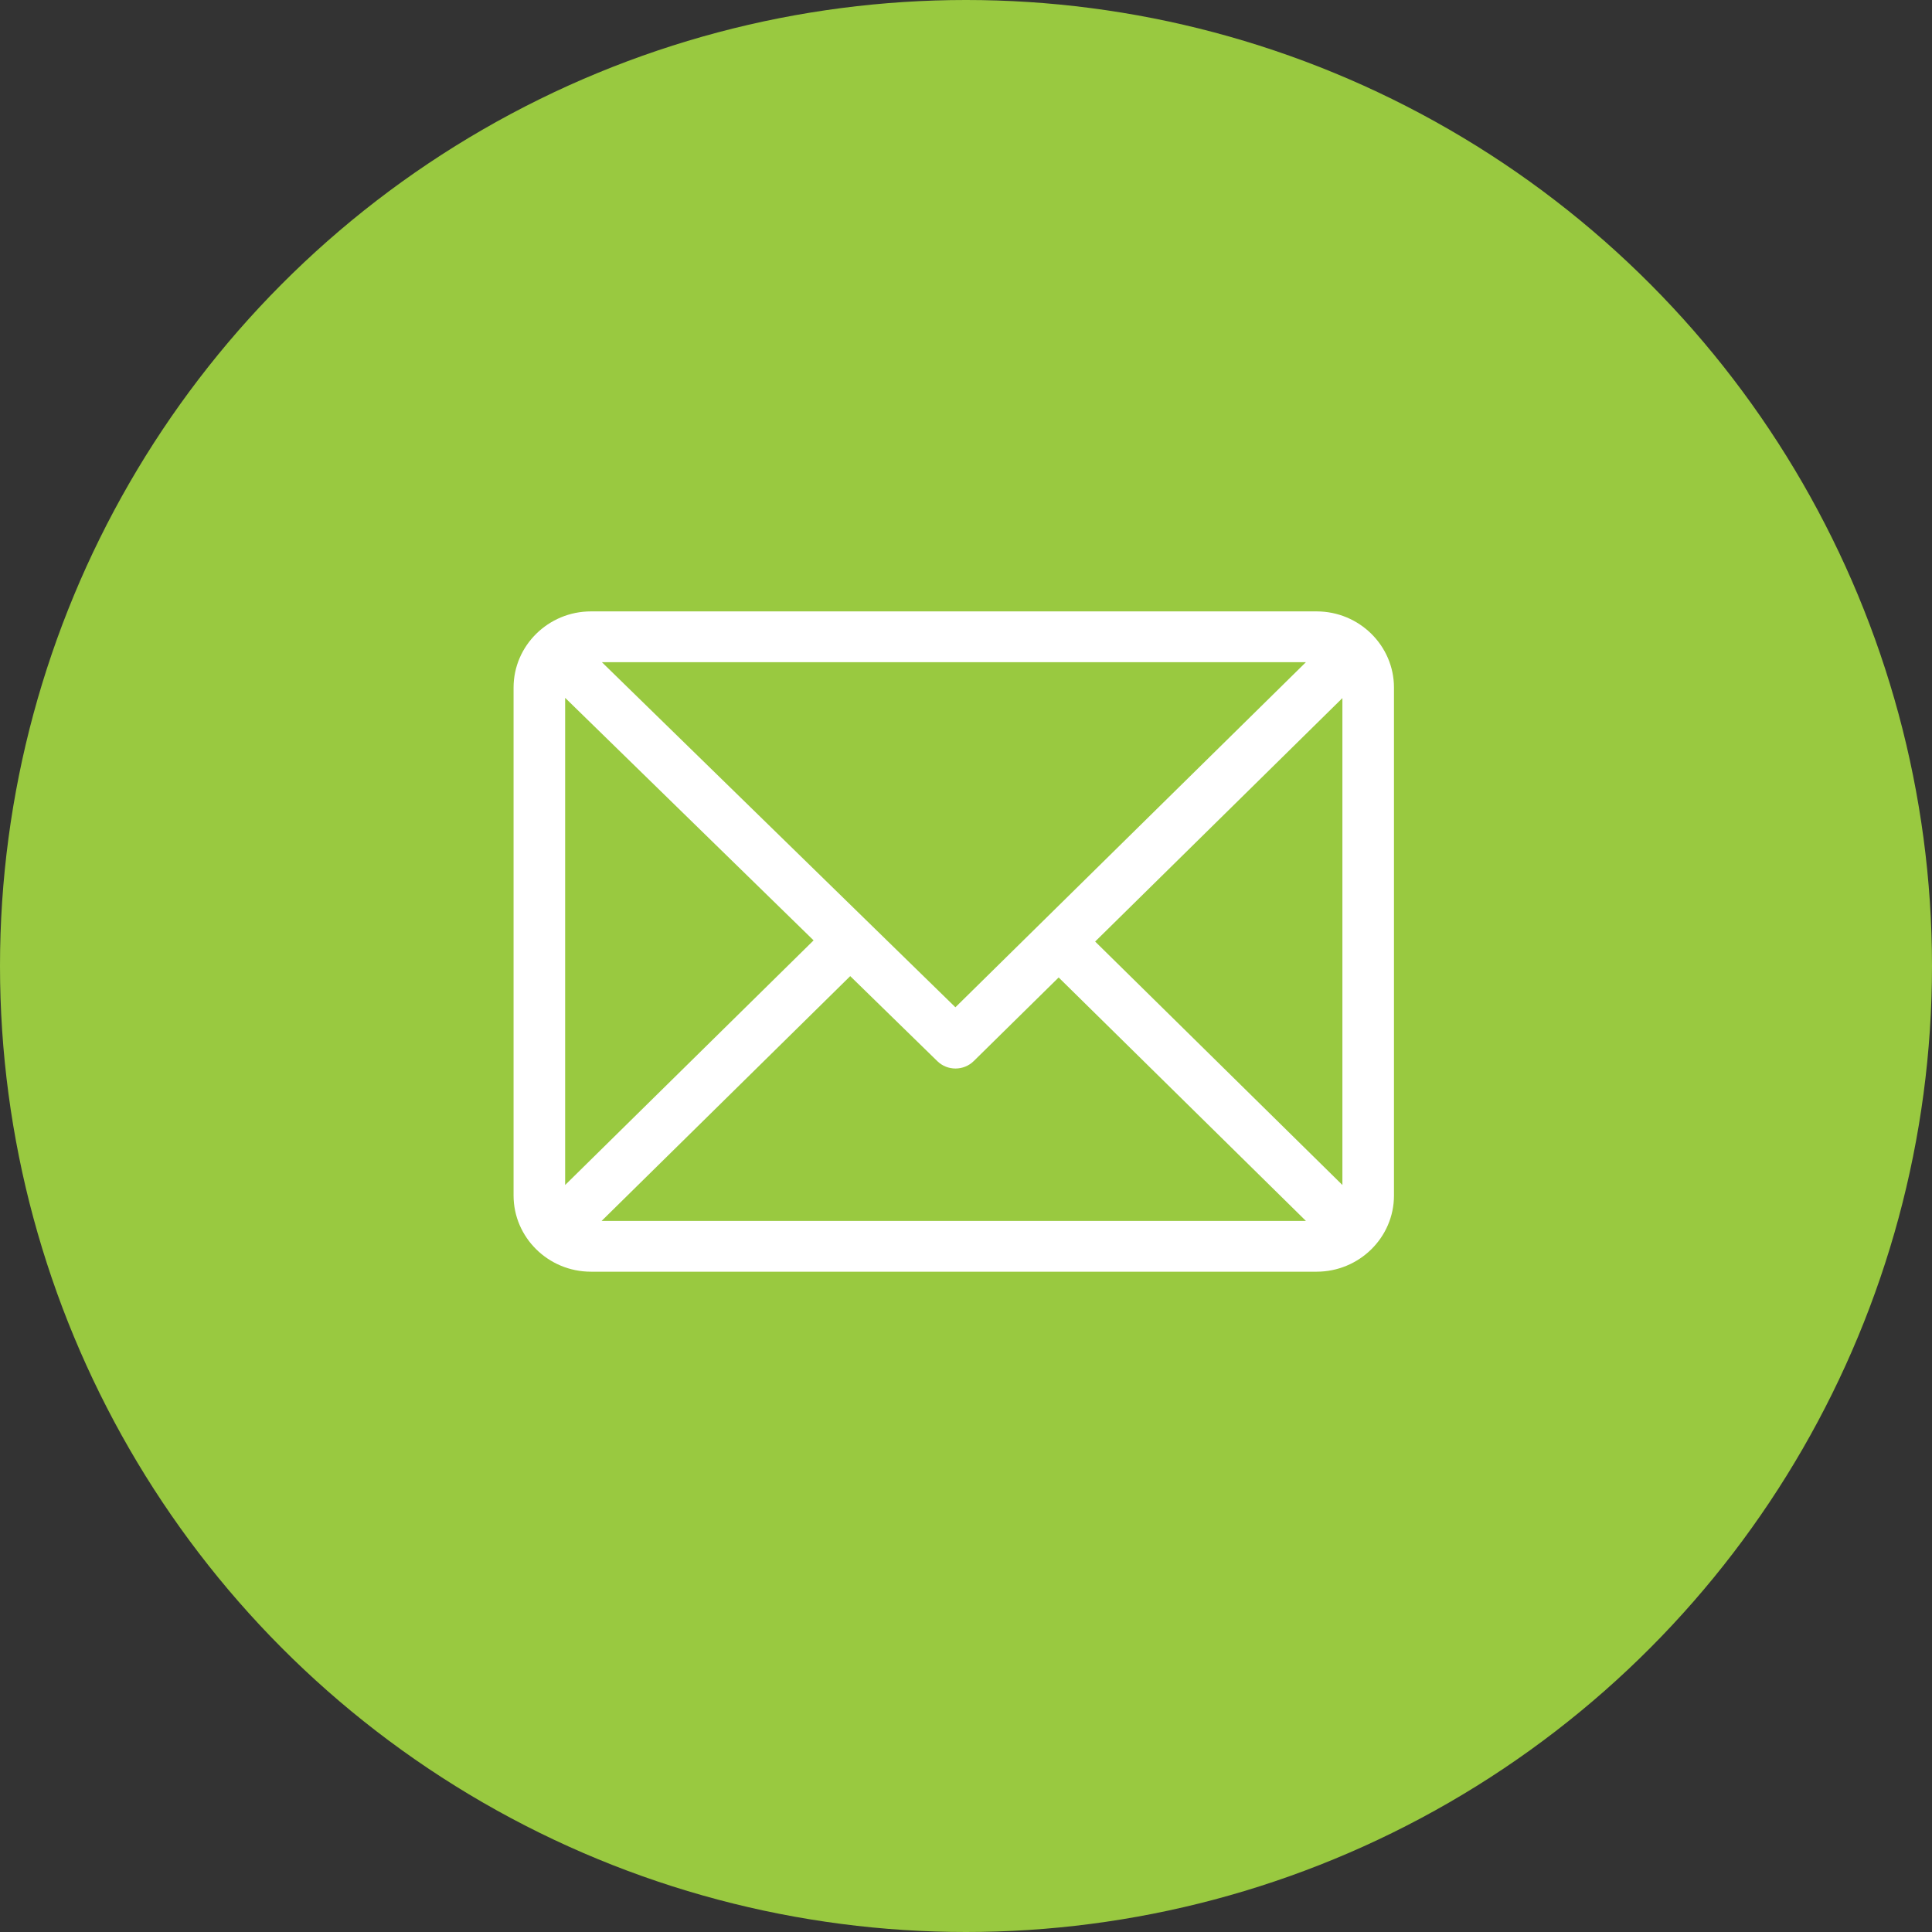
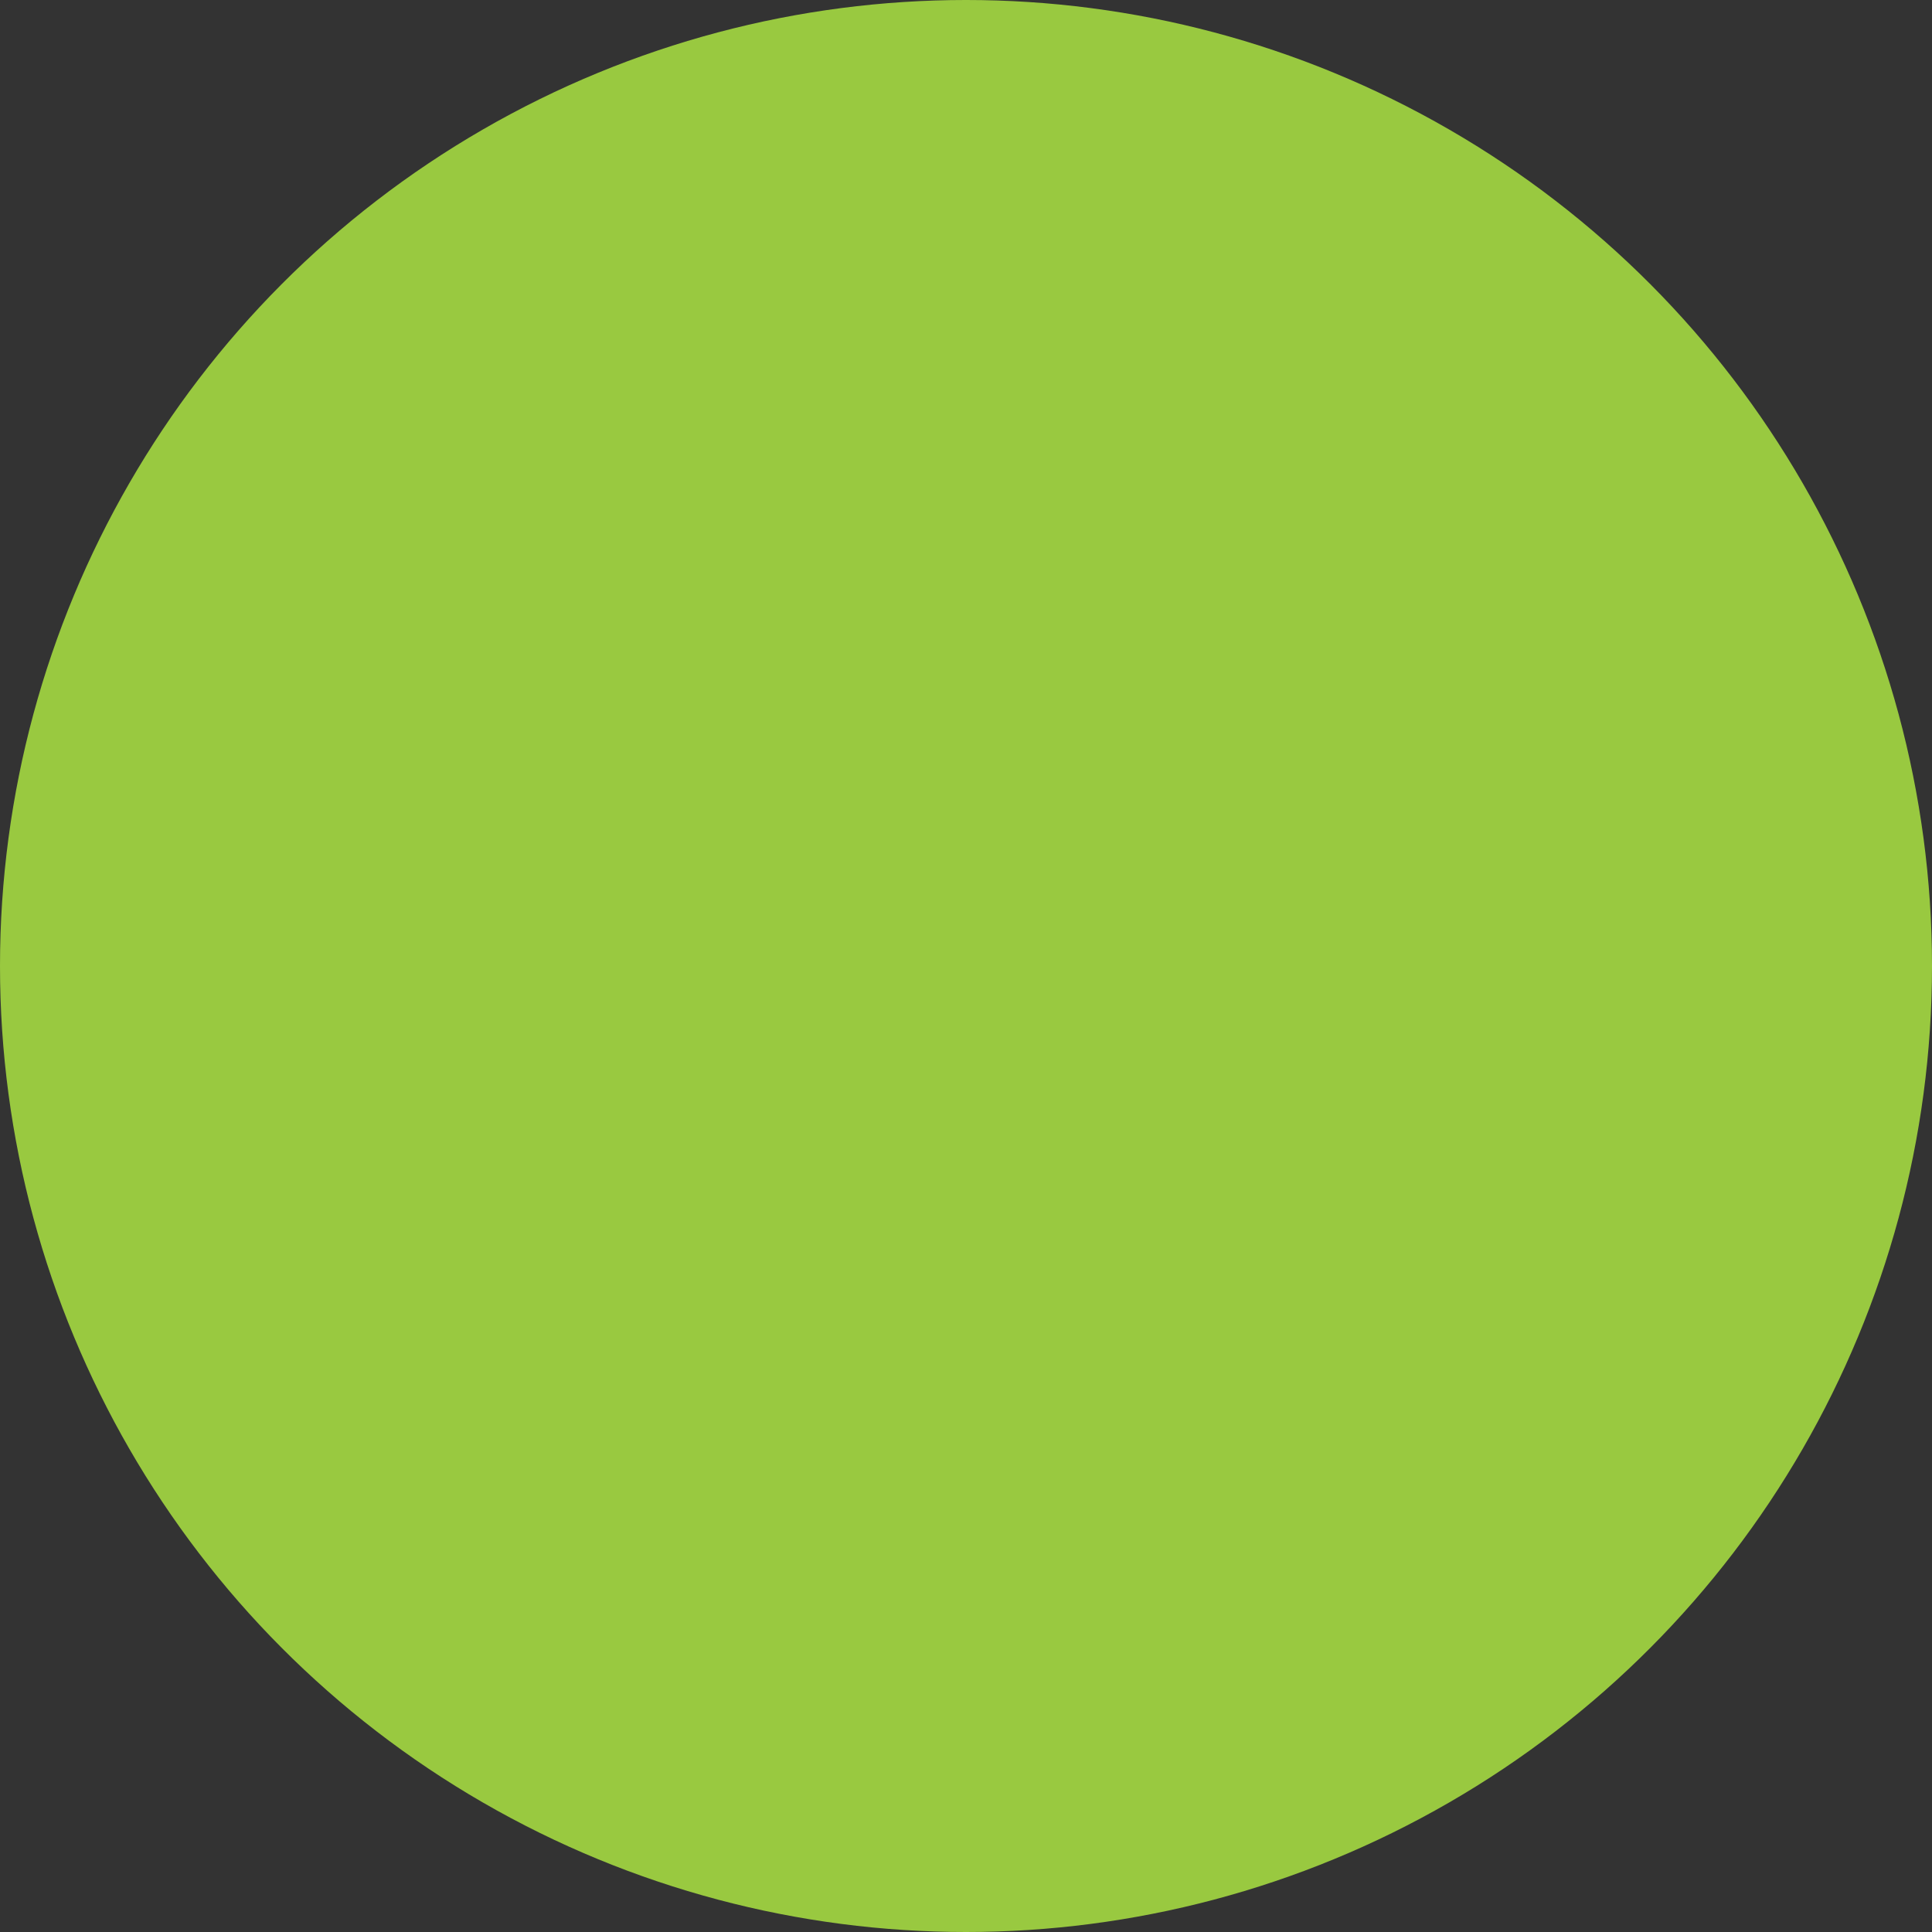
<svg xmlns="http://www.w3.org/2000/svg" width="79" height="79" viewBox="0 0 79 79" fill="none">
  <rect x="0" y="0" width="79" height="79" fill="#333333" stroke="none" />
  <circle cx="39.5" cy="39.5" r="39.5" fill="#99C940" />
-   <path d="M53.836 25H24.164C22.422 25 21 26.398 21 28.115V48.885C21 50.596 22.415 52 24.164 52H53.836C55.574 52 57 50.606 57 48.885V28.115C57 26.404 55.585 25 53.836 25ZM53.399 27.077L39.067 41.188L24.611 27.077H53.399ZM23.109 48.455V28.535L33.268 38.452L23.109 48.455ZM24.601 49.923L34.766 39.914L38.328 43.391C38.74 43.794 39.406 43.792 39.816 43.388L43.289 39.969L53.399 49.923H24.601ZM54.891 48.455L44.781 38.5L54.891 28.545V48.455Z" fill="white" />
</svg>